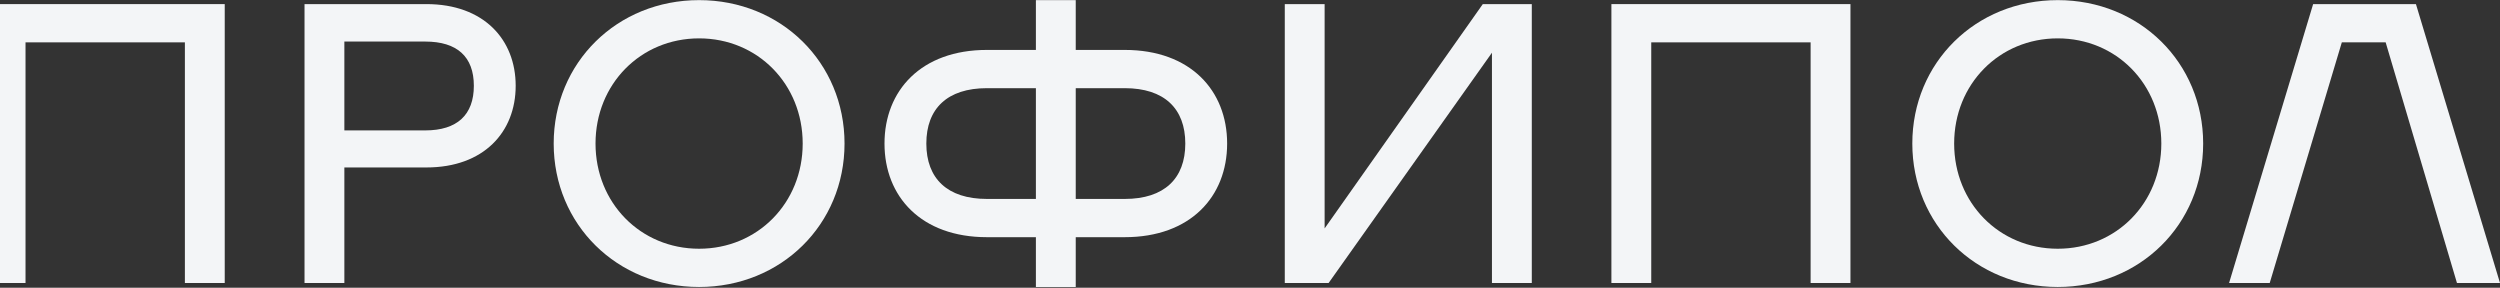
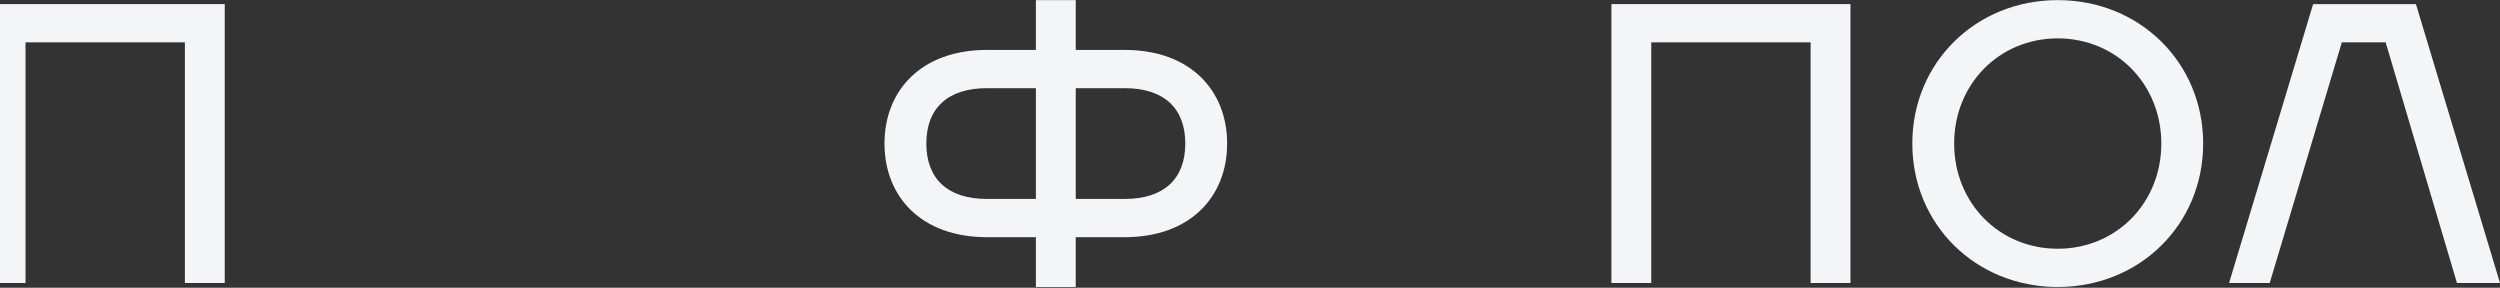
<svg xmlns="http://www.w3.org/2000/svg" width="1920" height="221" viewBox="0 0 1920 221" fill="none">
  <rect x="0" y="0" width="1920" height="221" fill="#333333" stroke="none" />
  <path d="M172.591 3.154V217.343H141.992V32.528H19.598V217.343H-11V3.154H172.591Z" fill="#F3F5F7" />
-   <path d="M327.502 3.154C371.564 3.154 396.043 30.386 396.043 65.88C396.043 101.375 371.564 128.607 327.502 128.607H264.47V217.343H233.871V3.154H327.502ZM264.47 100.151H326.584C351.063 100.151 363.914 88.217 363.914 65.88C363.914 43.544 351.063 31.916 326.584 31.916H264.47V100.151Z" fill="#F3F5F7" />
-   <path d="M536.915 220.402C473.882 220.402 425.231 172.363 425.231 110.248C425.231 48.133 473.882 0.094 536.915 0.094C599.948 0.094 648.599 48.133 648.599 110.248C648.599 172.363 599.948 220.402 536.915 220.402ZM536.915 191.028C581.895 191.028 616.471 155.84 616.471 110.248C616.471 64.656 581.895 29.468 536.915 29.468C491.935 29.468 457.359 64.656 457.359 110.248C457.359 155.84 491.935 191.028 536.915 191.028Z" fill="#F3F5F7" />
  <path d="M826.166 38.342H863.802C914.289 38.342 942.44 69.552 942.44 110.248C942.44 150.944 914.289 182.154 863.802 182.154H826.166V220.402H795.567V182.154H757.931C707.444 182.154 679.293 150.944 679.293 110.248C679.293 69.552 707.444 38.342 757.931 38.342H795.567V0.094H826.166V38.342ZM757.931 152.78H795.567V67.716H757.931C727.639 67.716 711.422 83.322 711.422 110.248C711.422 137.175 727.639 152.78 757.931 152.78ZM826.166 152.78H863.802C894.094 152.78 910.312 137.175 910.312 110.248C910.312 83.322 894.094 67.716 863.802 67.716H826.166V152.78Z" fill="#F3F5F7" />
-   <path d="M1020.37 217.343H986.712V3.154H1017.31V175.423L1138.79 3.154H1176.42V217.343H1145.82V40.484L1020.37 217.343Z" fill="#F3F5F7" />
  <path d="M1421.15 3.154V217.343H1390.55V32.528H1268.16V217.343H1237.56V3.154H1421.15Z" fill="#F3F5F7" />
  <path d="M1580.35 220.402C1517.31 220.402 1468.66 172.363 1468.66 110.248C1468.66 48.133 1517.31 0.094 1580.35 0.094C1643.38 0.094 1692.03 48.133 1692.03 110.248C1692.03 172.363 1643.38 220.402 1580.35 220.402ZM1580.35 191.028C1625.33 191.028 1659.9 155.84 1659.9 110.248C1659.9 64.656 1625.33 29.468 1580.35 29.468C1535.37 29.468 1500.79 64.656 1500.79 110.248C1500.79 155.84 1535.37 191.028 1580.35 191.028Z" fill="#F3F5F7" />
  <path d="M1920 217.343H1886.95L1832.18 32.528H1798.52L1743.14 217.343H1711.93L1776.49 3.154H1855.44L1920 217.343Z" fill="#F3F5F7" />
</svg>